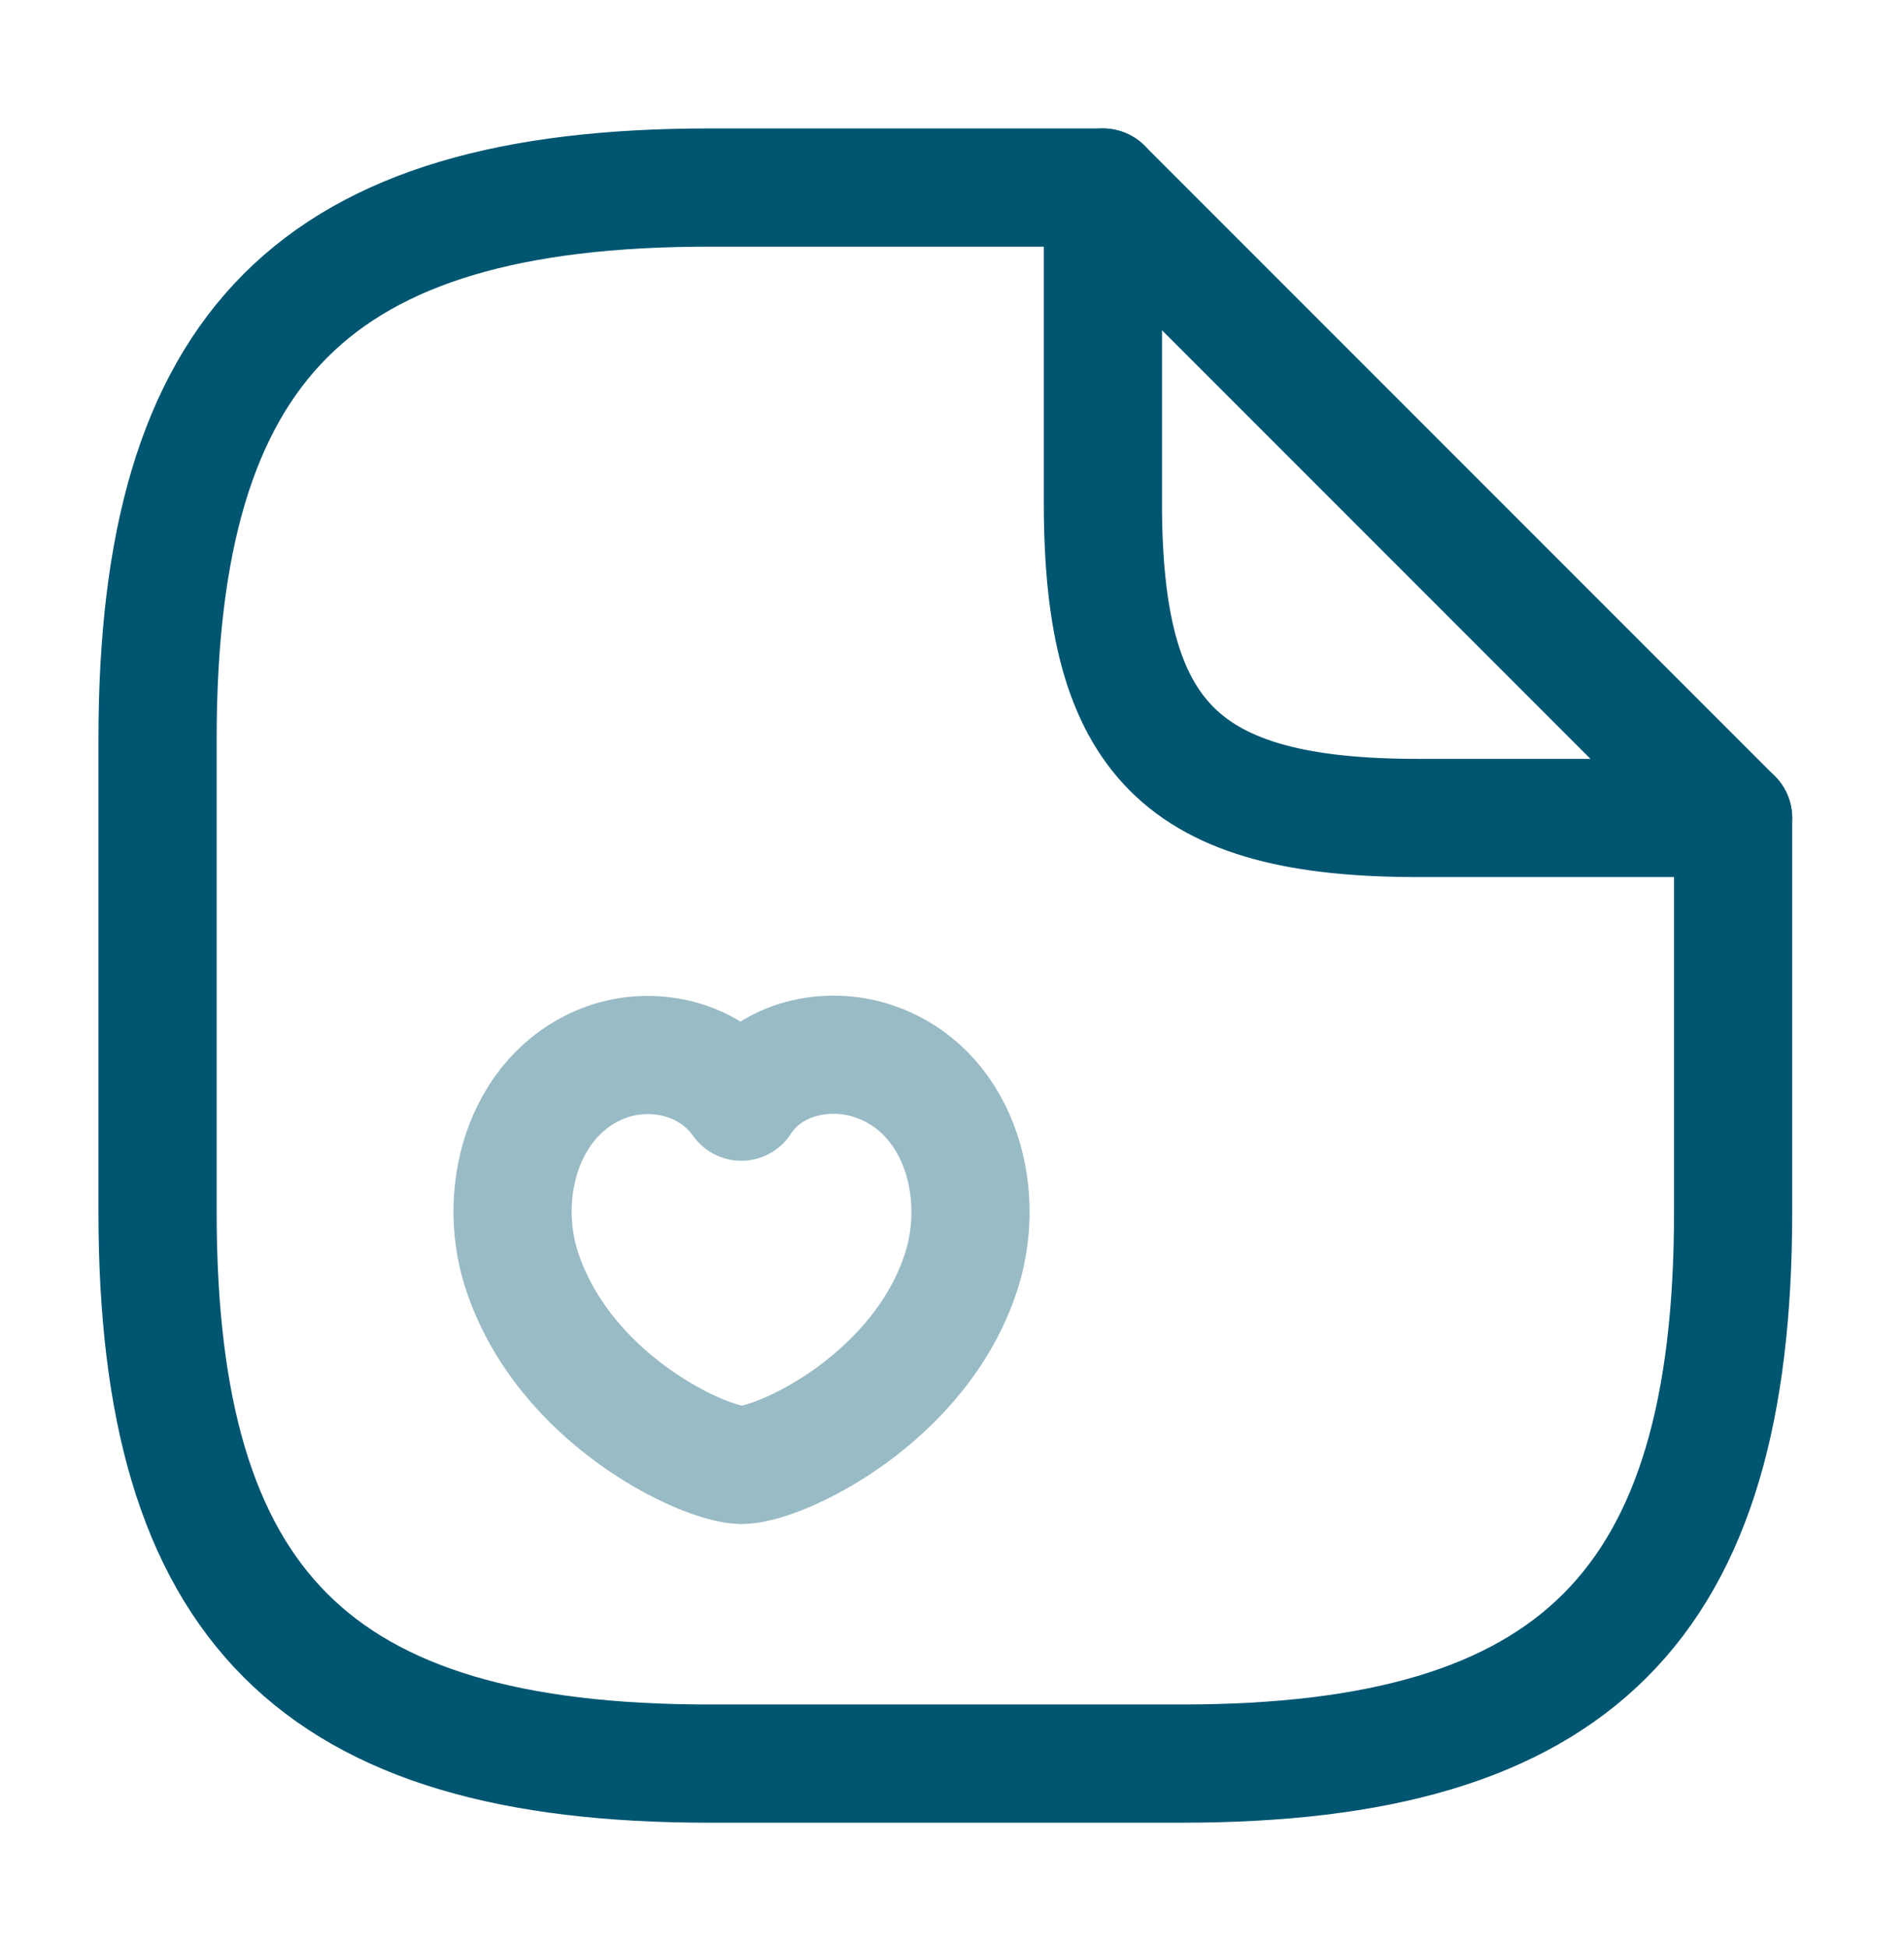
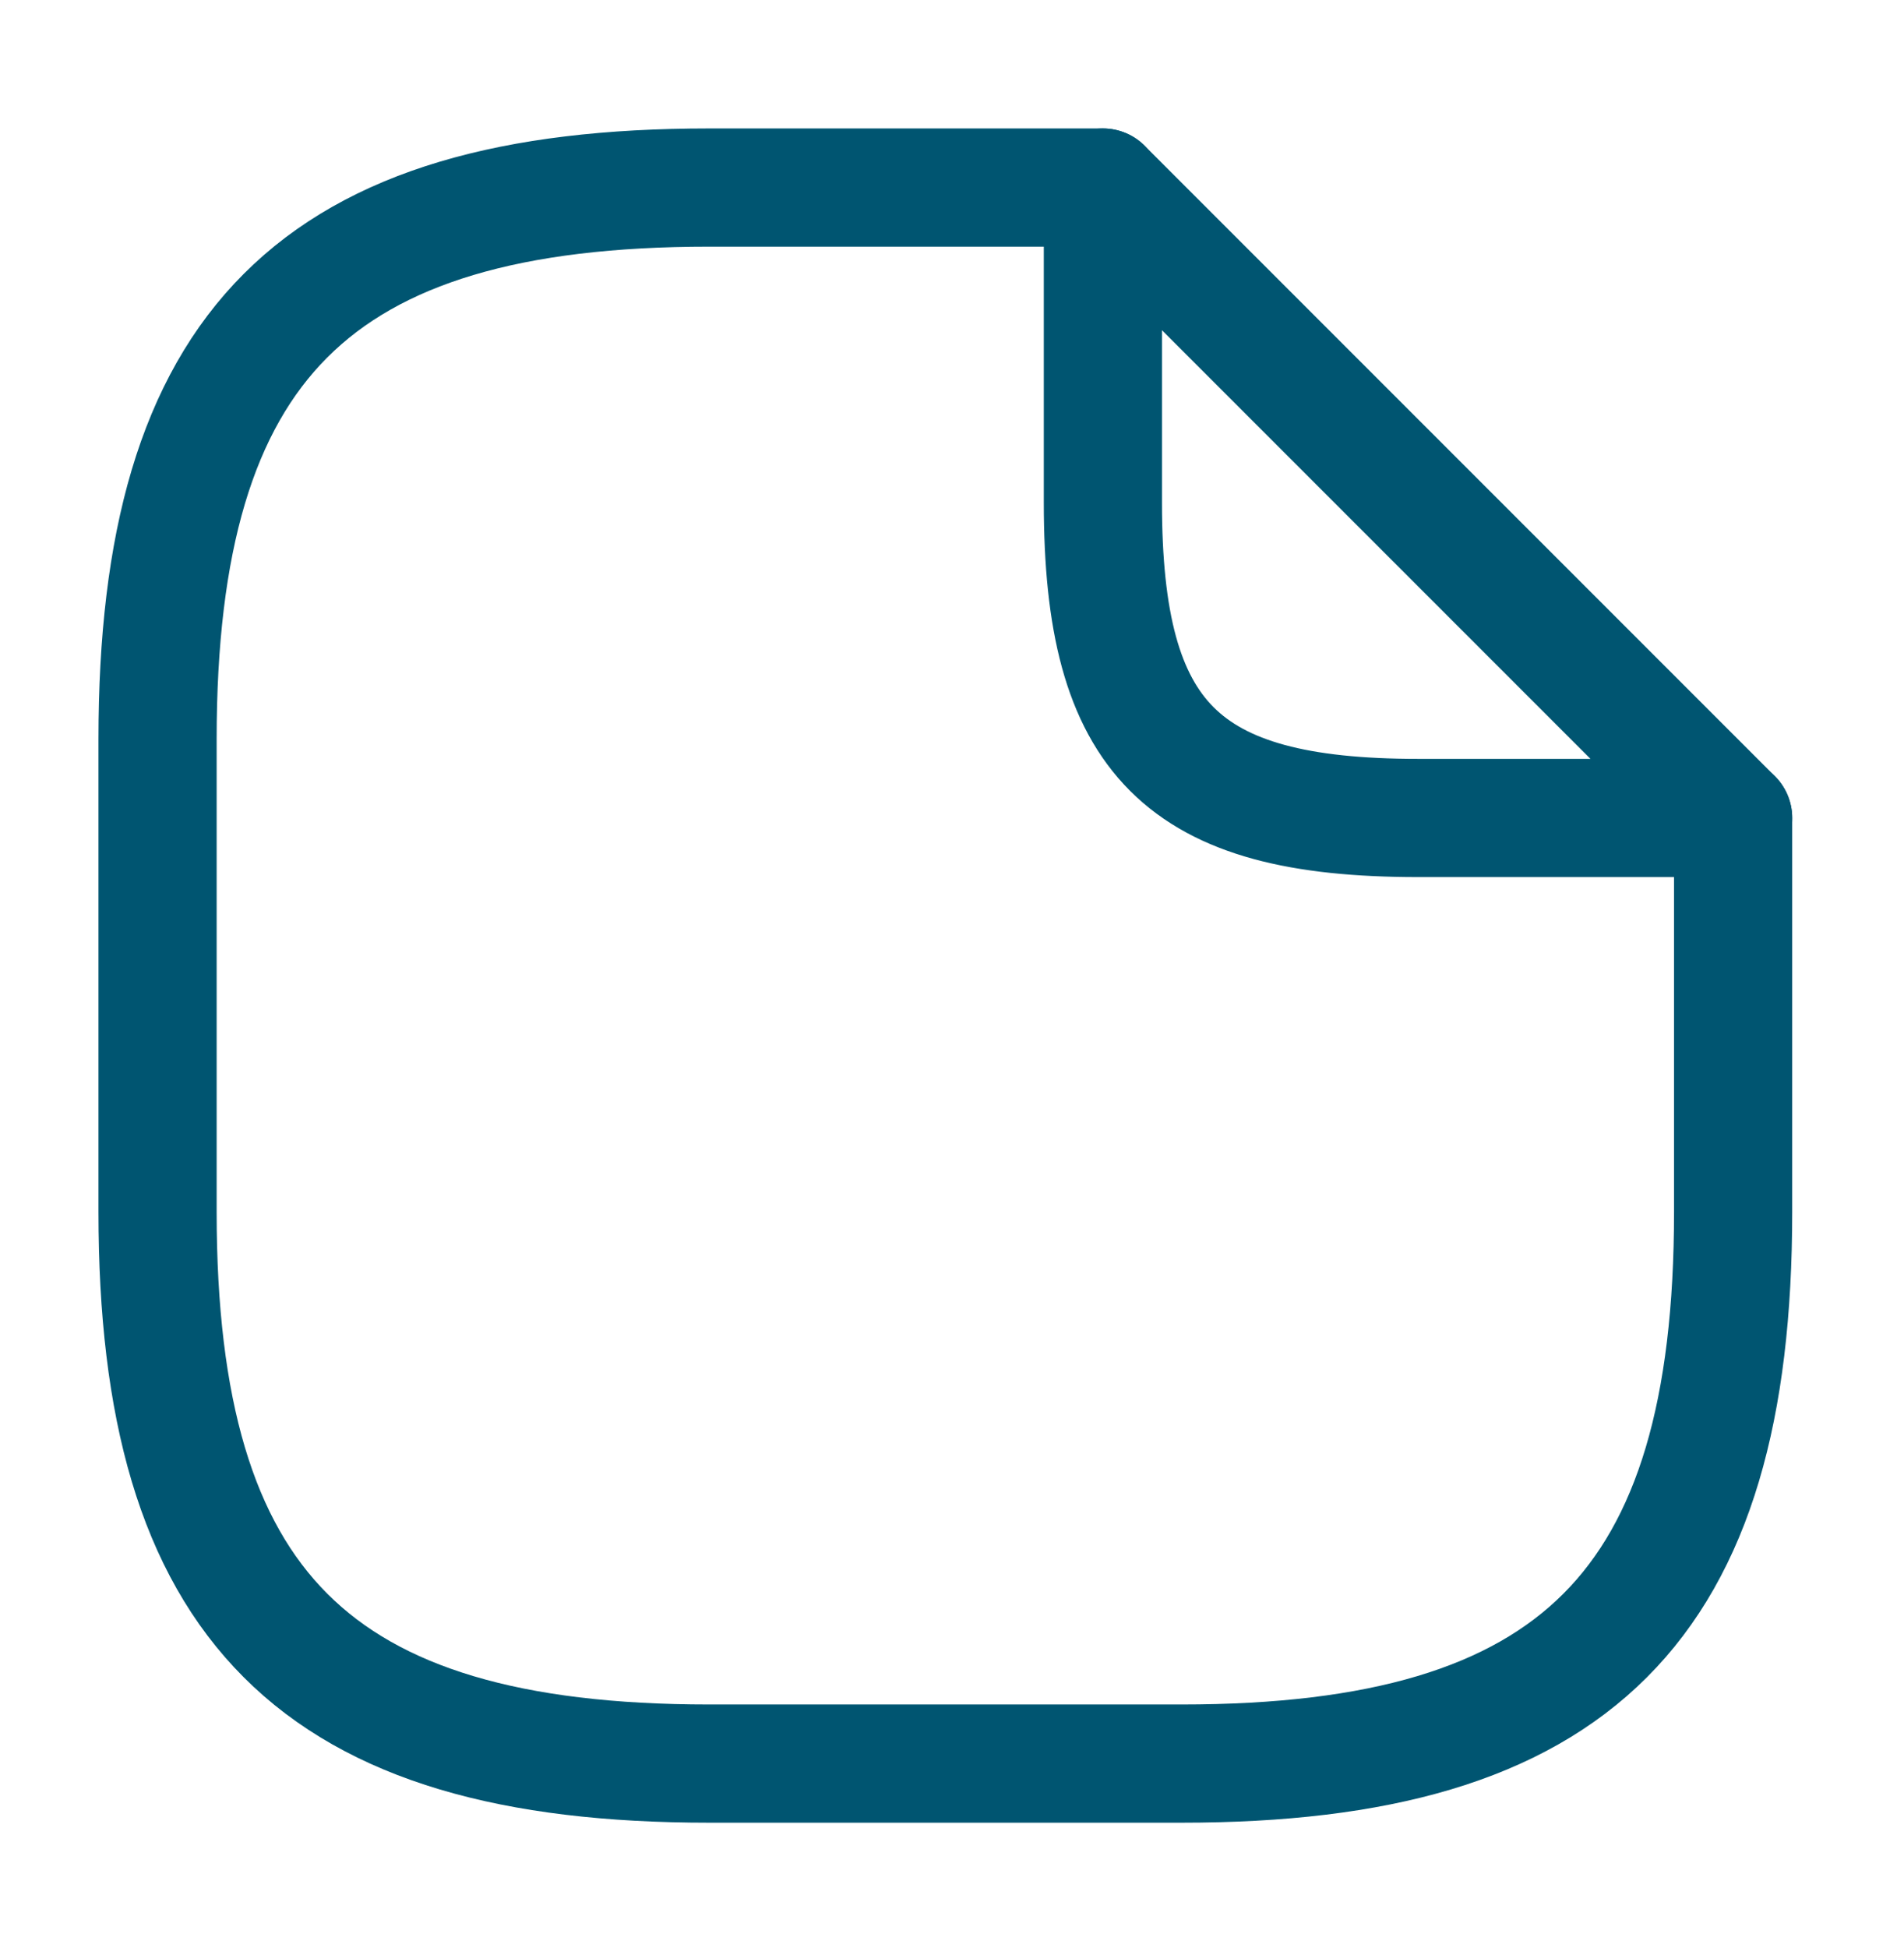
<svg xmlns="http://www.w3.org/2000/svg" width="44" height="45" viewBox="0 0 44 45" fill="none">
  <path d="M40.051 18.897V28C40.051 37.102 36.41 40.743 27.308 40.743H16.385C7.282 40.743 3.641 37.102 3.641 28V17.077C3.641 7.974 7.282 4.333 16.385 4.333H25.487" stroke="#005571" stroke-width="2.731" stroke-linecap="round" stroke-linejoin="round" />
  <path d="M40.051 18.897H32.769C27.308 18.897 25.487 17.077 25.487 11.615V4.333L40.051 18.897Z" stroke="#005571" stroke-width="2.731" stroke-linecap="round" stroke-linejoin="round" />
-   <path opacity="0.4" d="M12.052 29.329C11.451 27.454 12.161 25.142 14.109 24.505C15.146 24.177 16.421 24.45 17.131 25.451C17.805 24.413 19.133 24.177 20.153 24.505C22.119 25.142 22.811 27.454 22.228 29.329C21.3 32.296 18.041 33.844 17.131 33.844C16.239 33.826 13.017 32.315 12.052 29.329Z" stroke="#005571" stroke-width="2.731" stroke-linecap="round" stroke-linejoin="round" />
</svg>